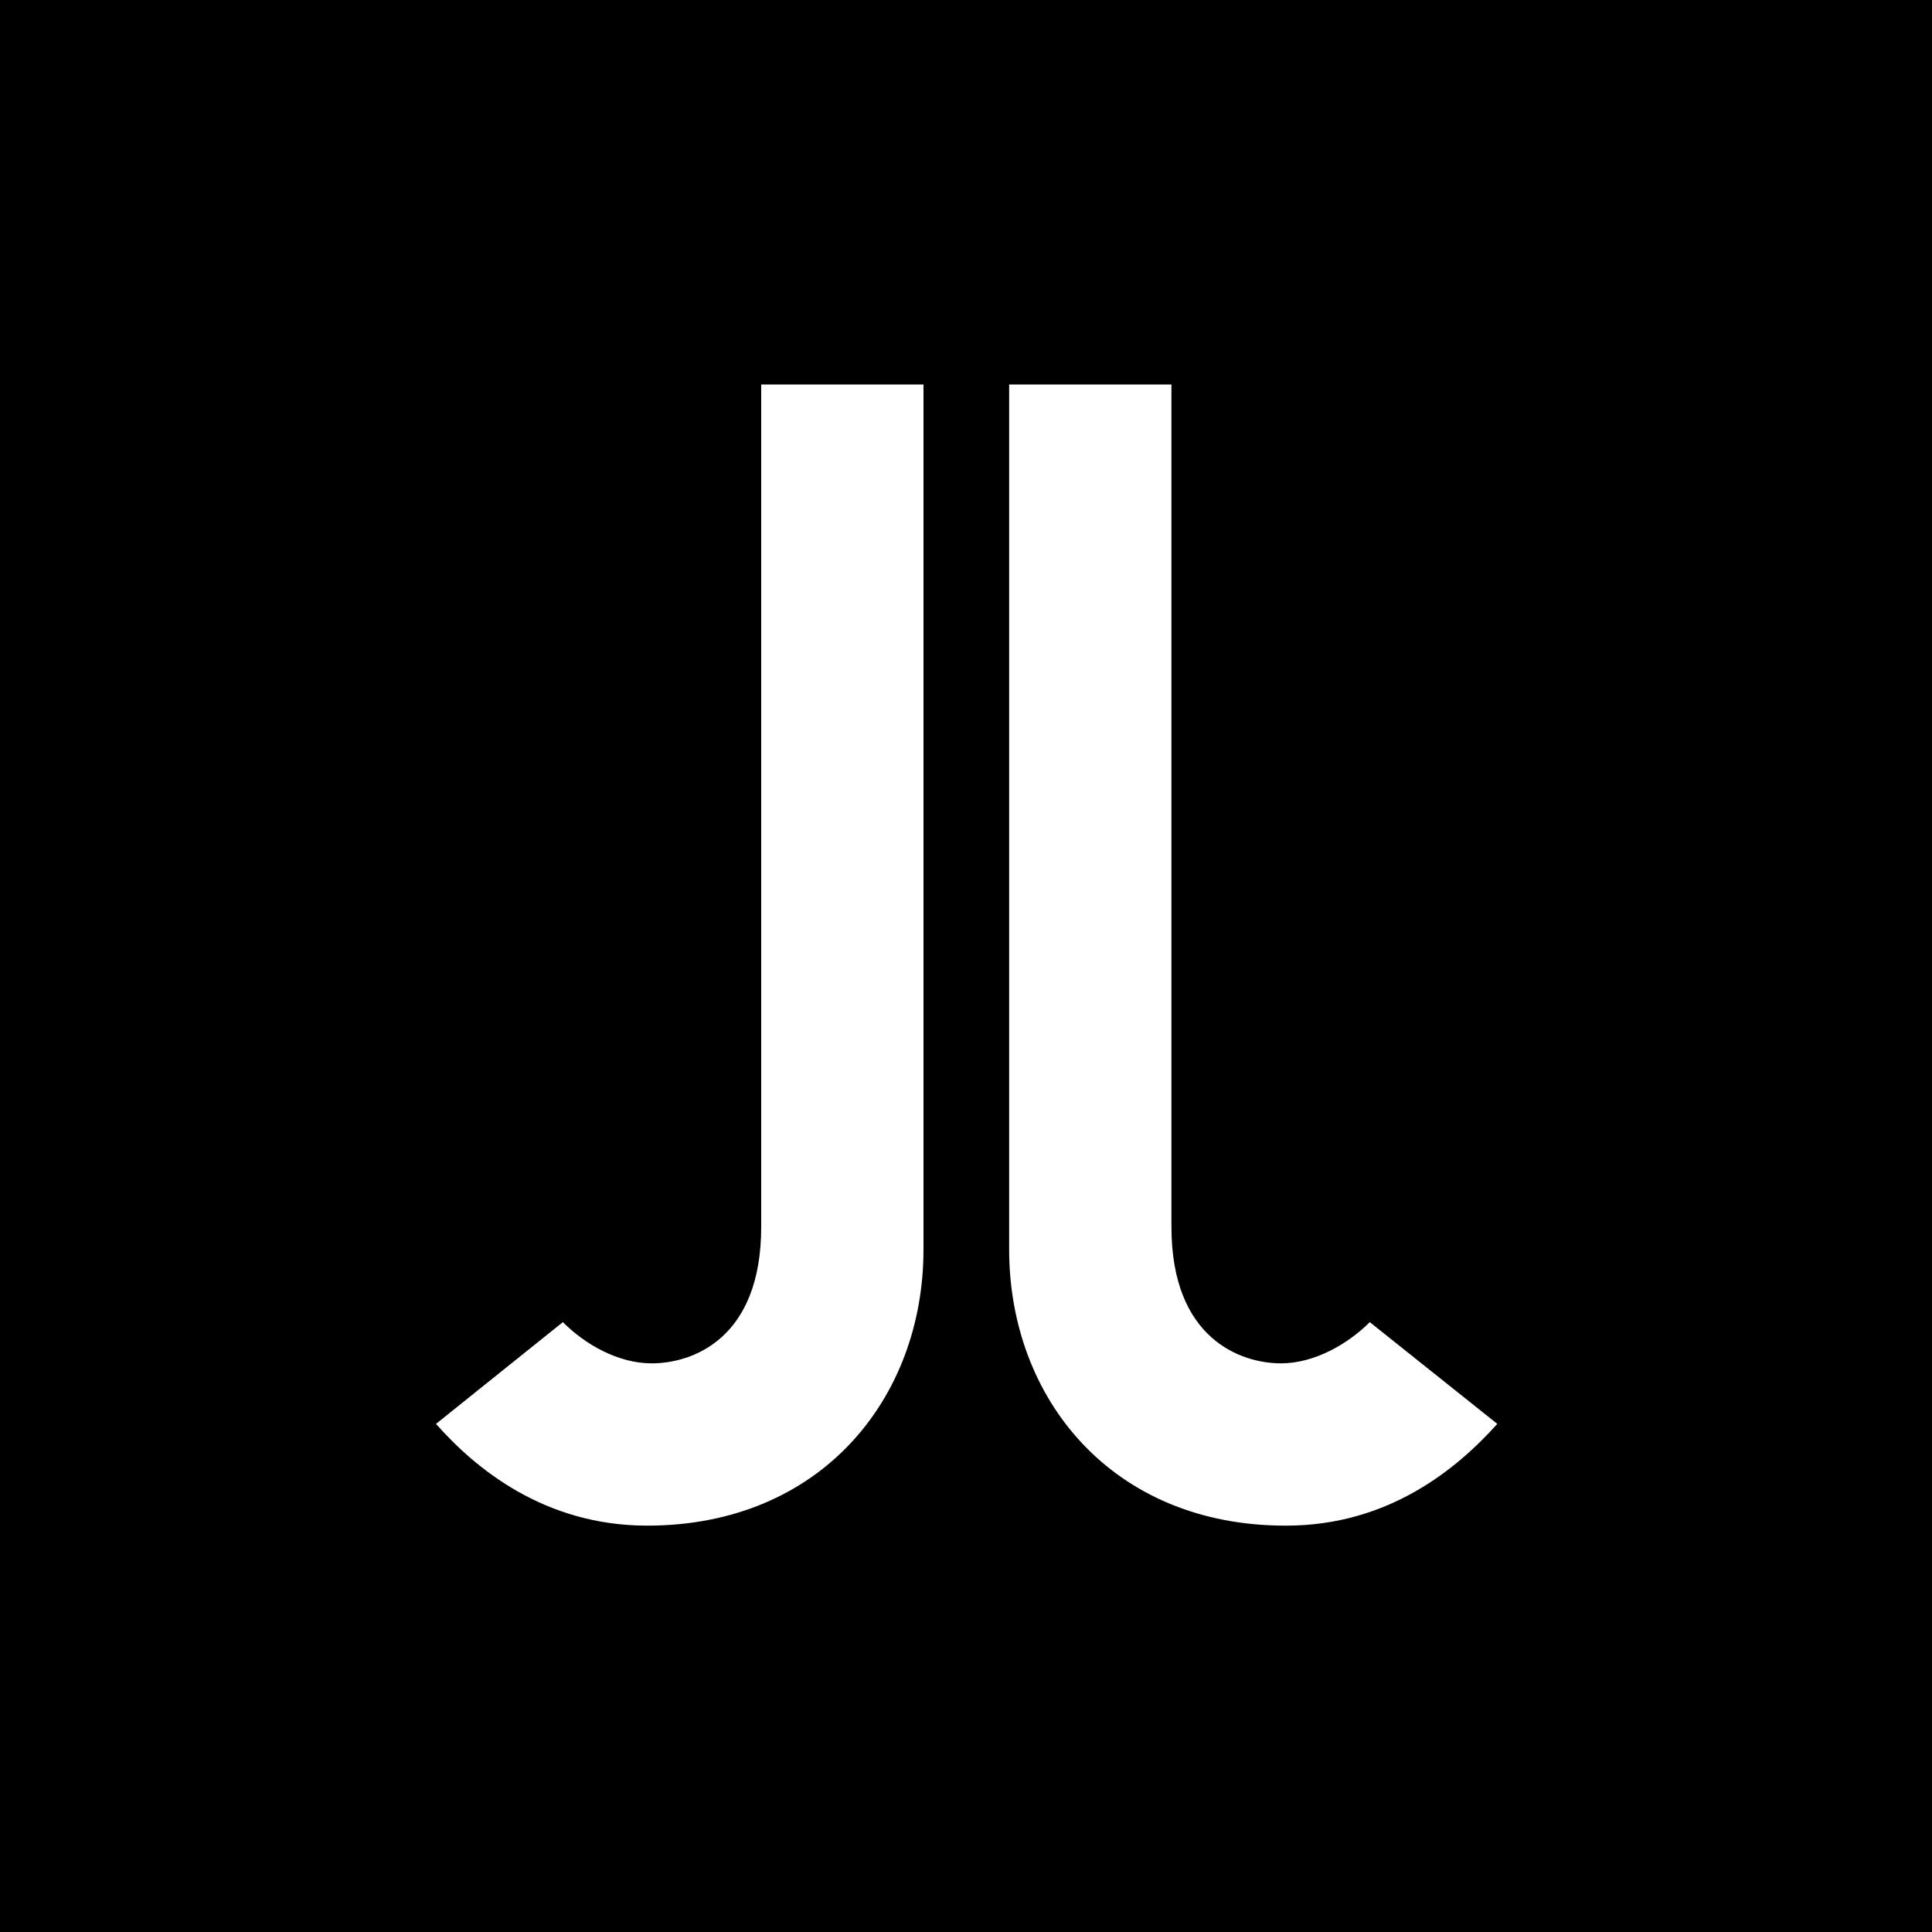
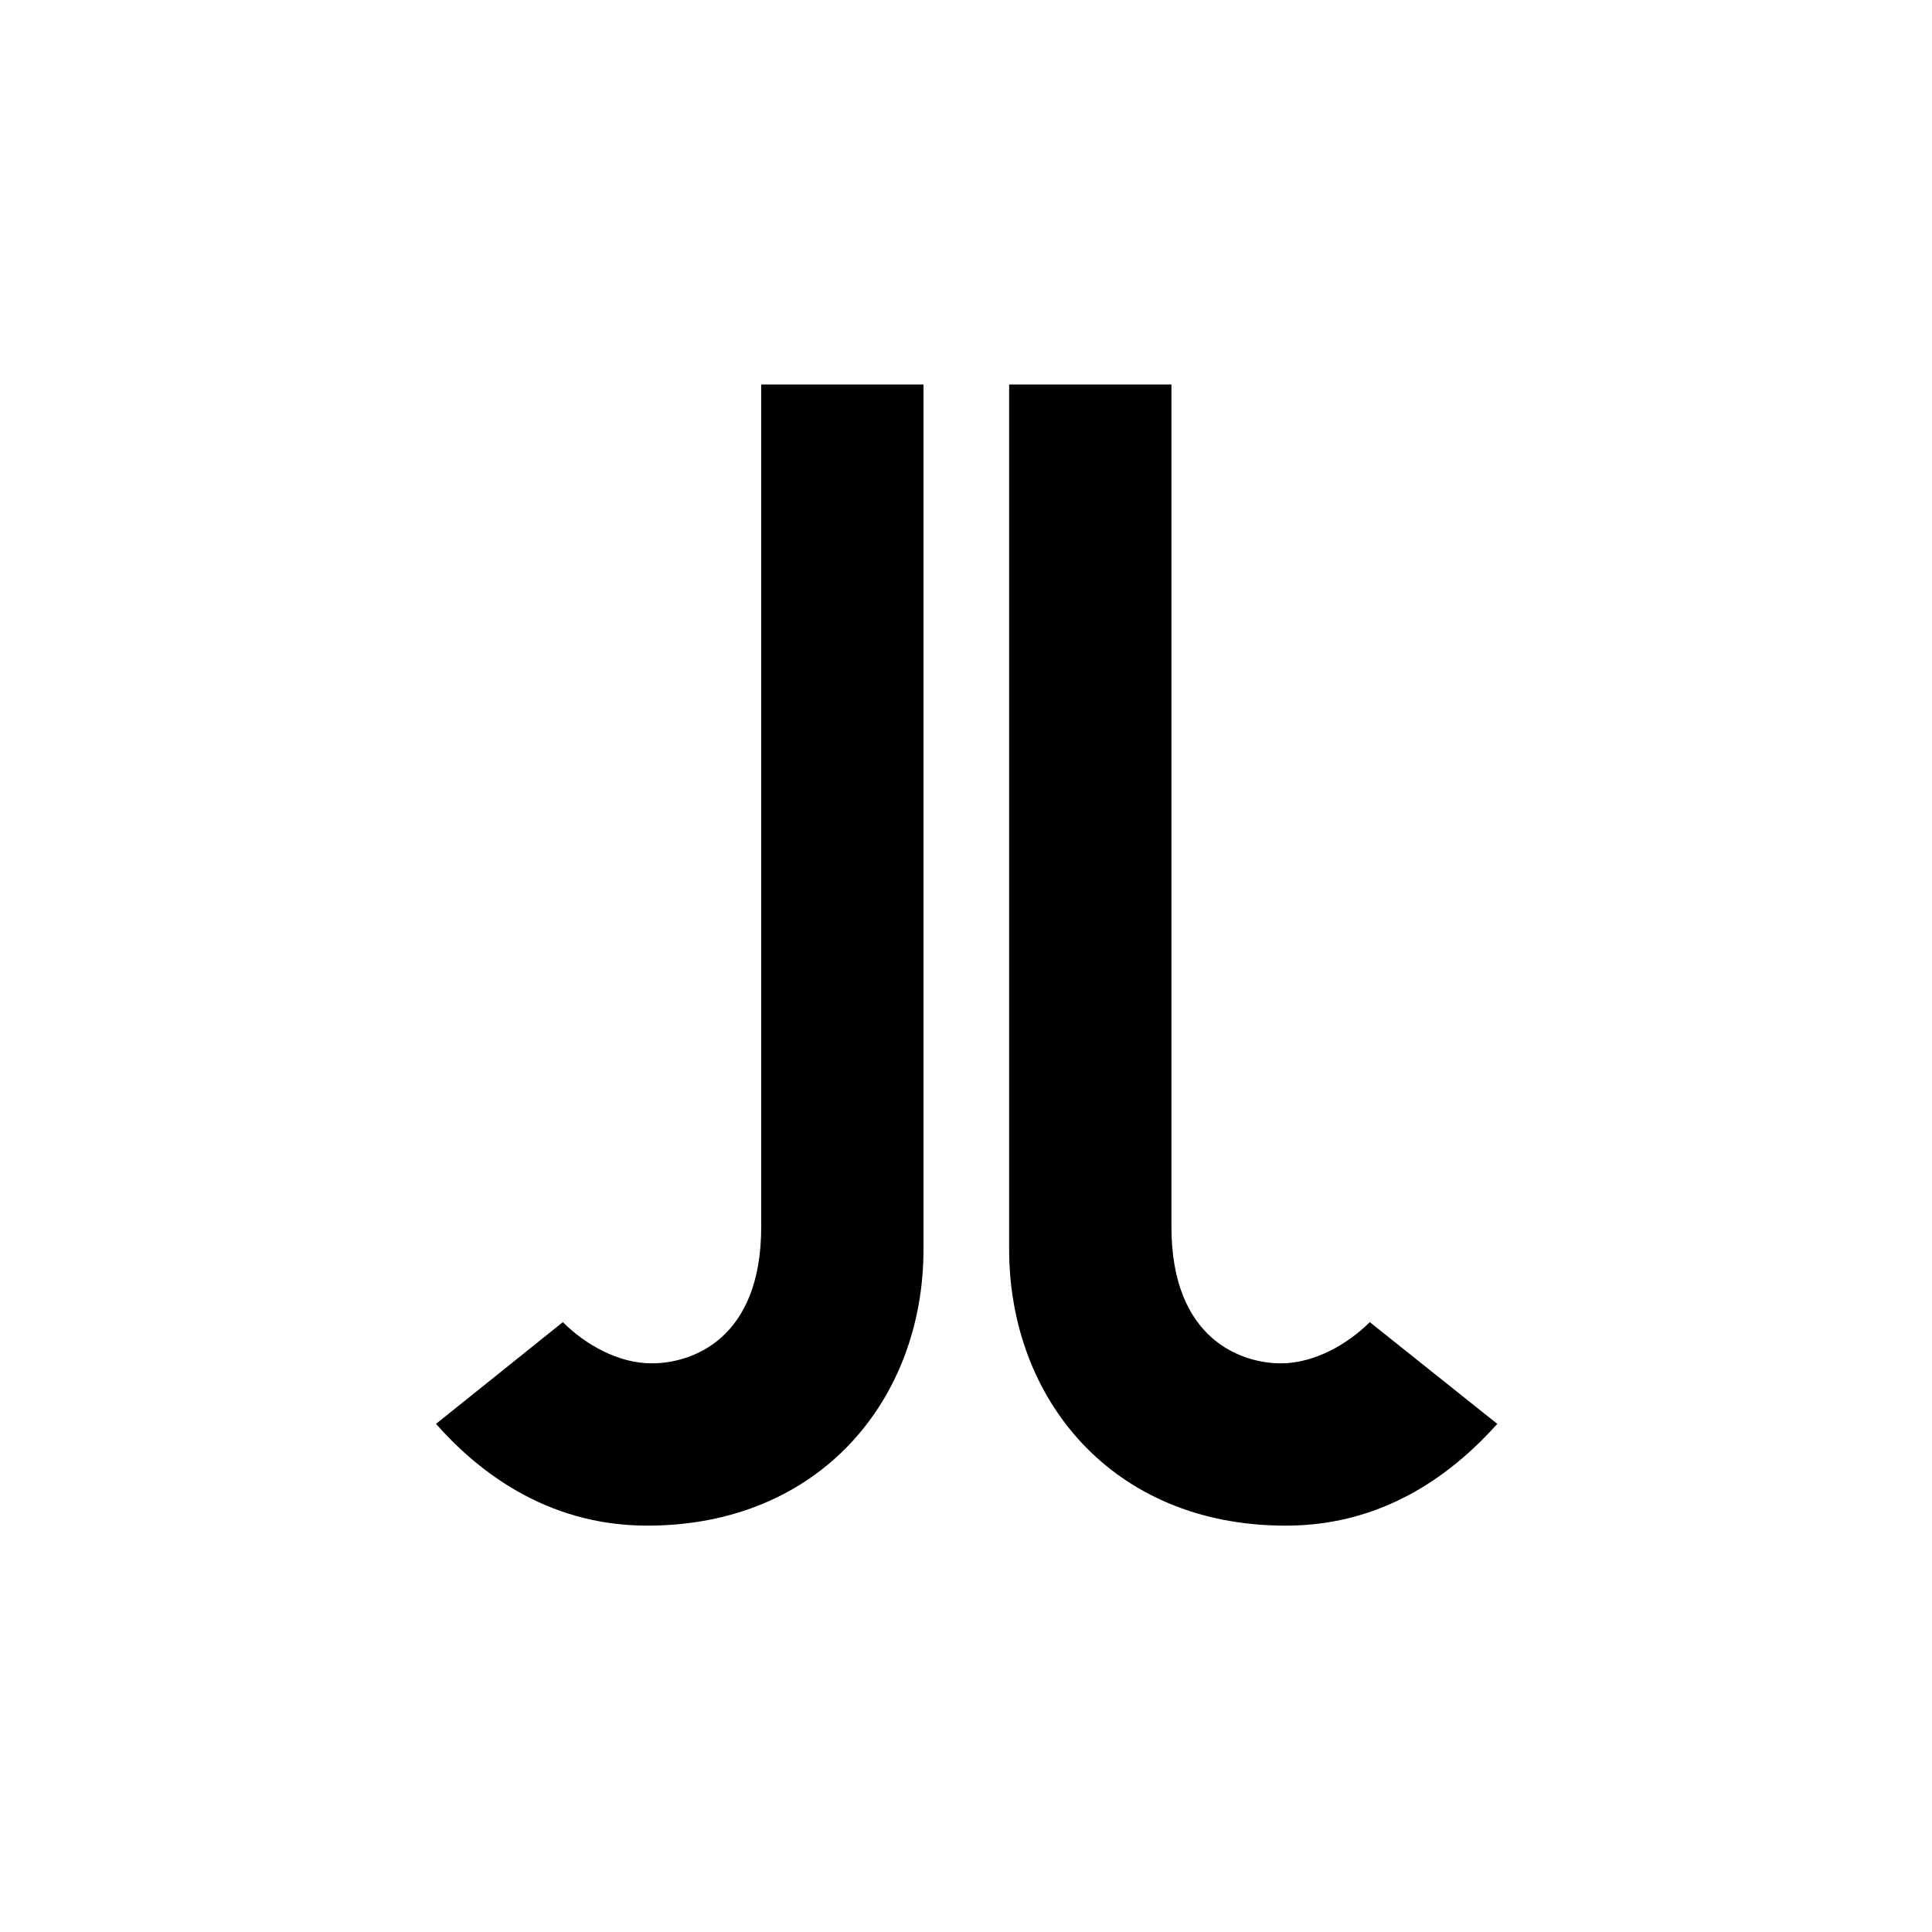
<svg xmlns="http://www.w3.org/2000/svg" id="Calque_2" viewBox="0 0 30 30">
-   <path d="M0 30h30V0H0v30zm14.34-10.6c0 2.32-1.6 4.29-4.29 4.29-1.6 0-2.67-.89-3.28-1.58l1.97-1.58c.35.35.86.64 1.38.64.62 0 1.7-.37 1.7-2.12V5.97h2.52V19.4zm5.62 4.29c-2.69 0-4.29-1.97-4.29-4.29V5.97h2.52v13.08c0 1.75 1.09 2.12 1.7 2.12.52 0 1.04-.3 1.38-.64l1.98 1.58c-.62.69-1.68 1.58-3.28 1.58" id="Calque_1-2" />
+   <path d="M0 30h30H0v30zm14.34-10.6c0 2.32-1.6 4.29-4.29 4.29-1.6 0-2.67-.89-3.28-1.58l1.97-1.58c.35.35.86.64 1.38.64.62 0 1.7-.37 1.7-2.12V5.97h2.52V19.4zm5.62 4.29c-2.69 0-4.29-1.97-4.29-4.29V5.97h2.52v13.08c0 1.75 1.09 2.12 1.7 2.12.52 0 1.04-.3 1.38-.64l1.98 1.58c-.62.69-1.68 1.58-3.28 1.58" id="Calque_1-2" />
</svg>